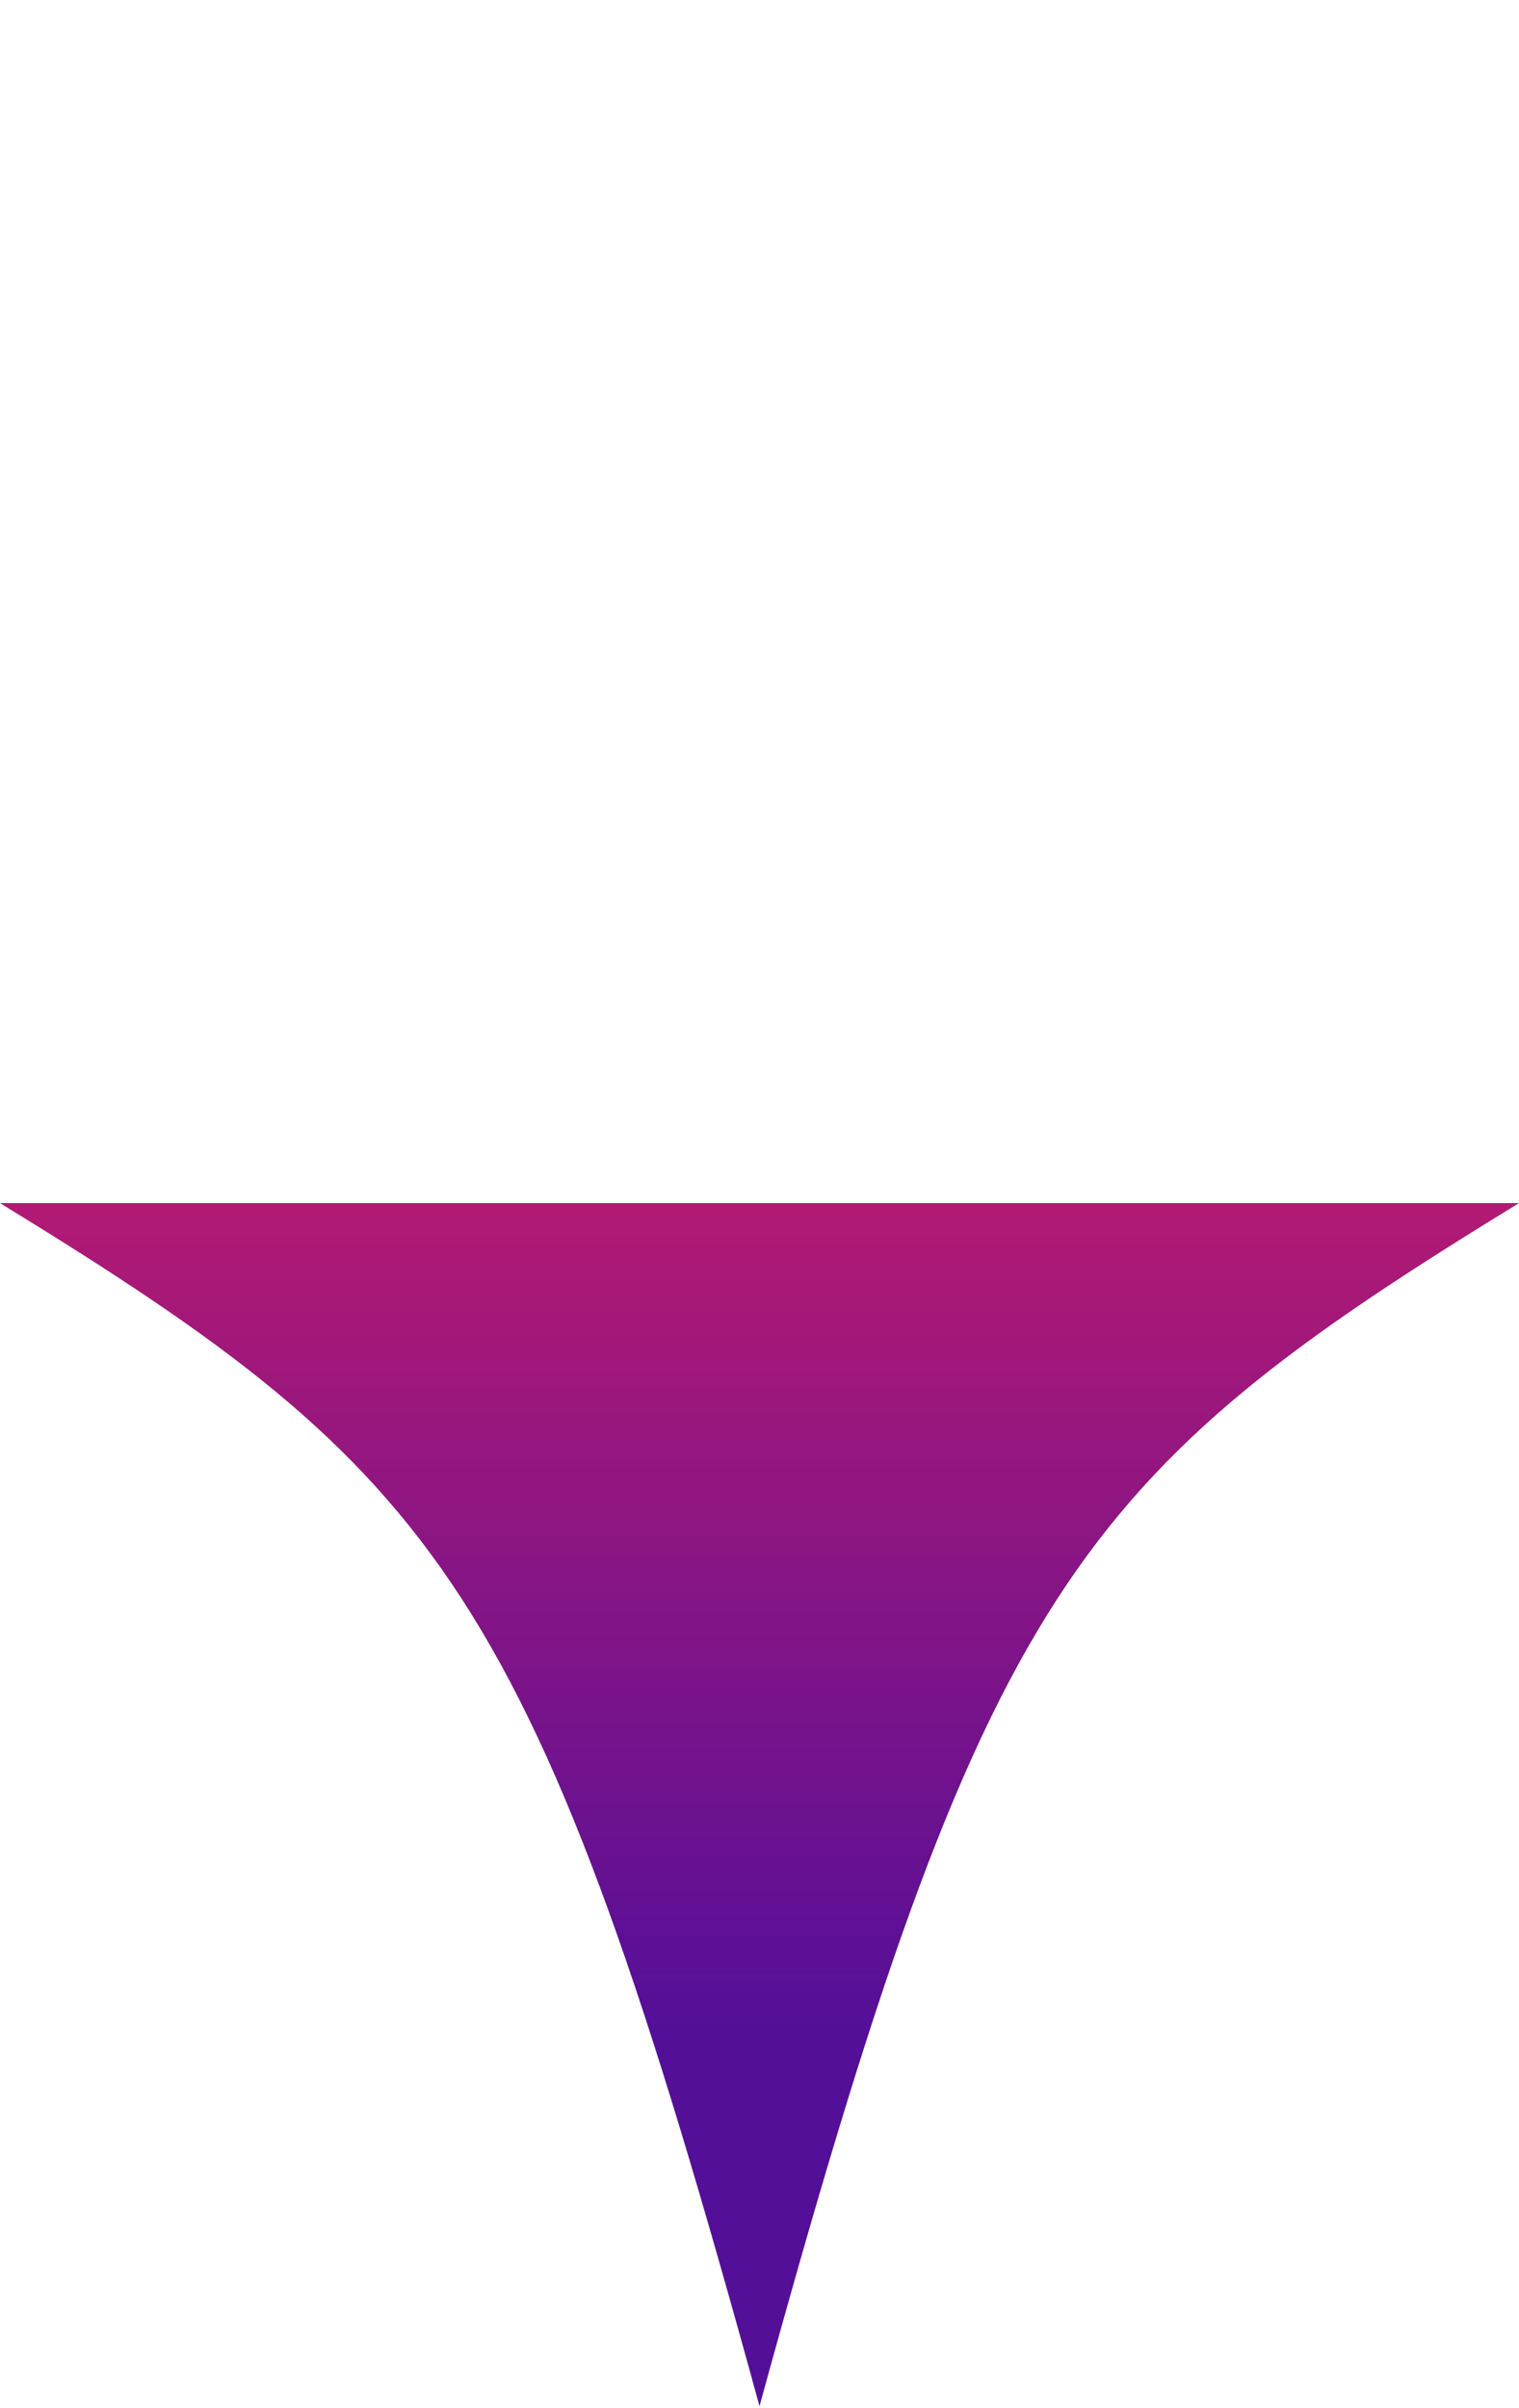
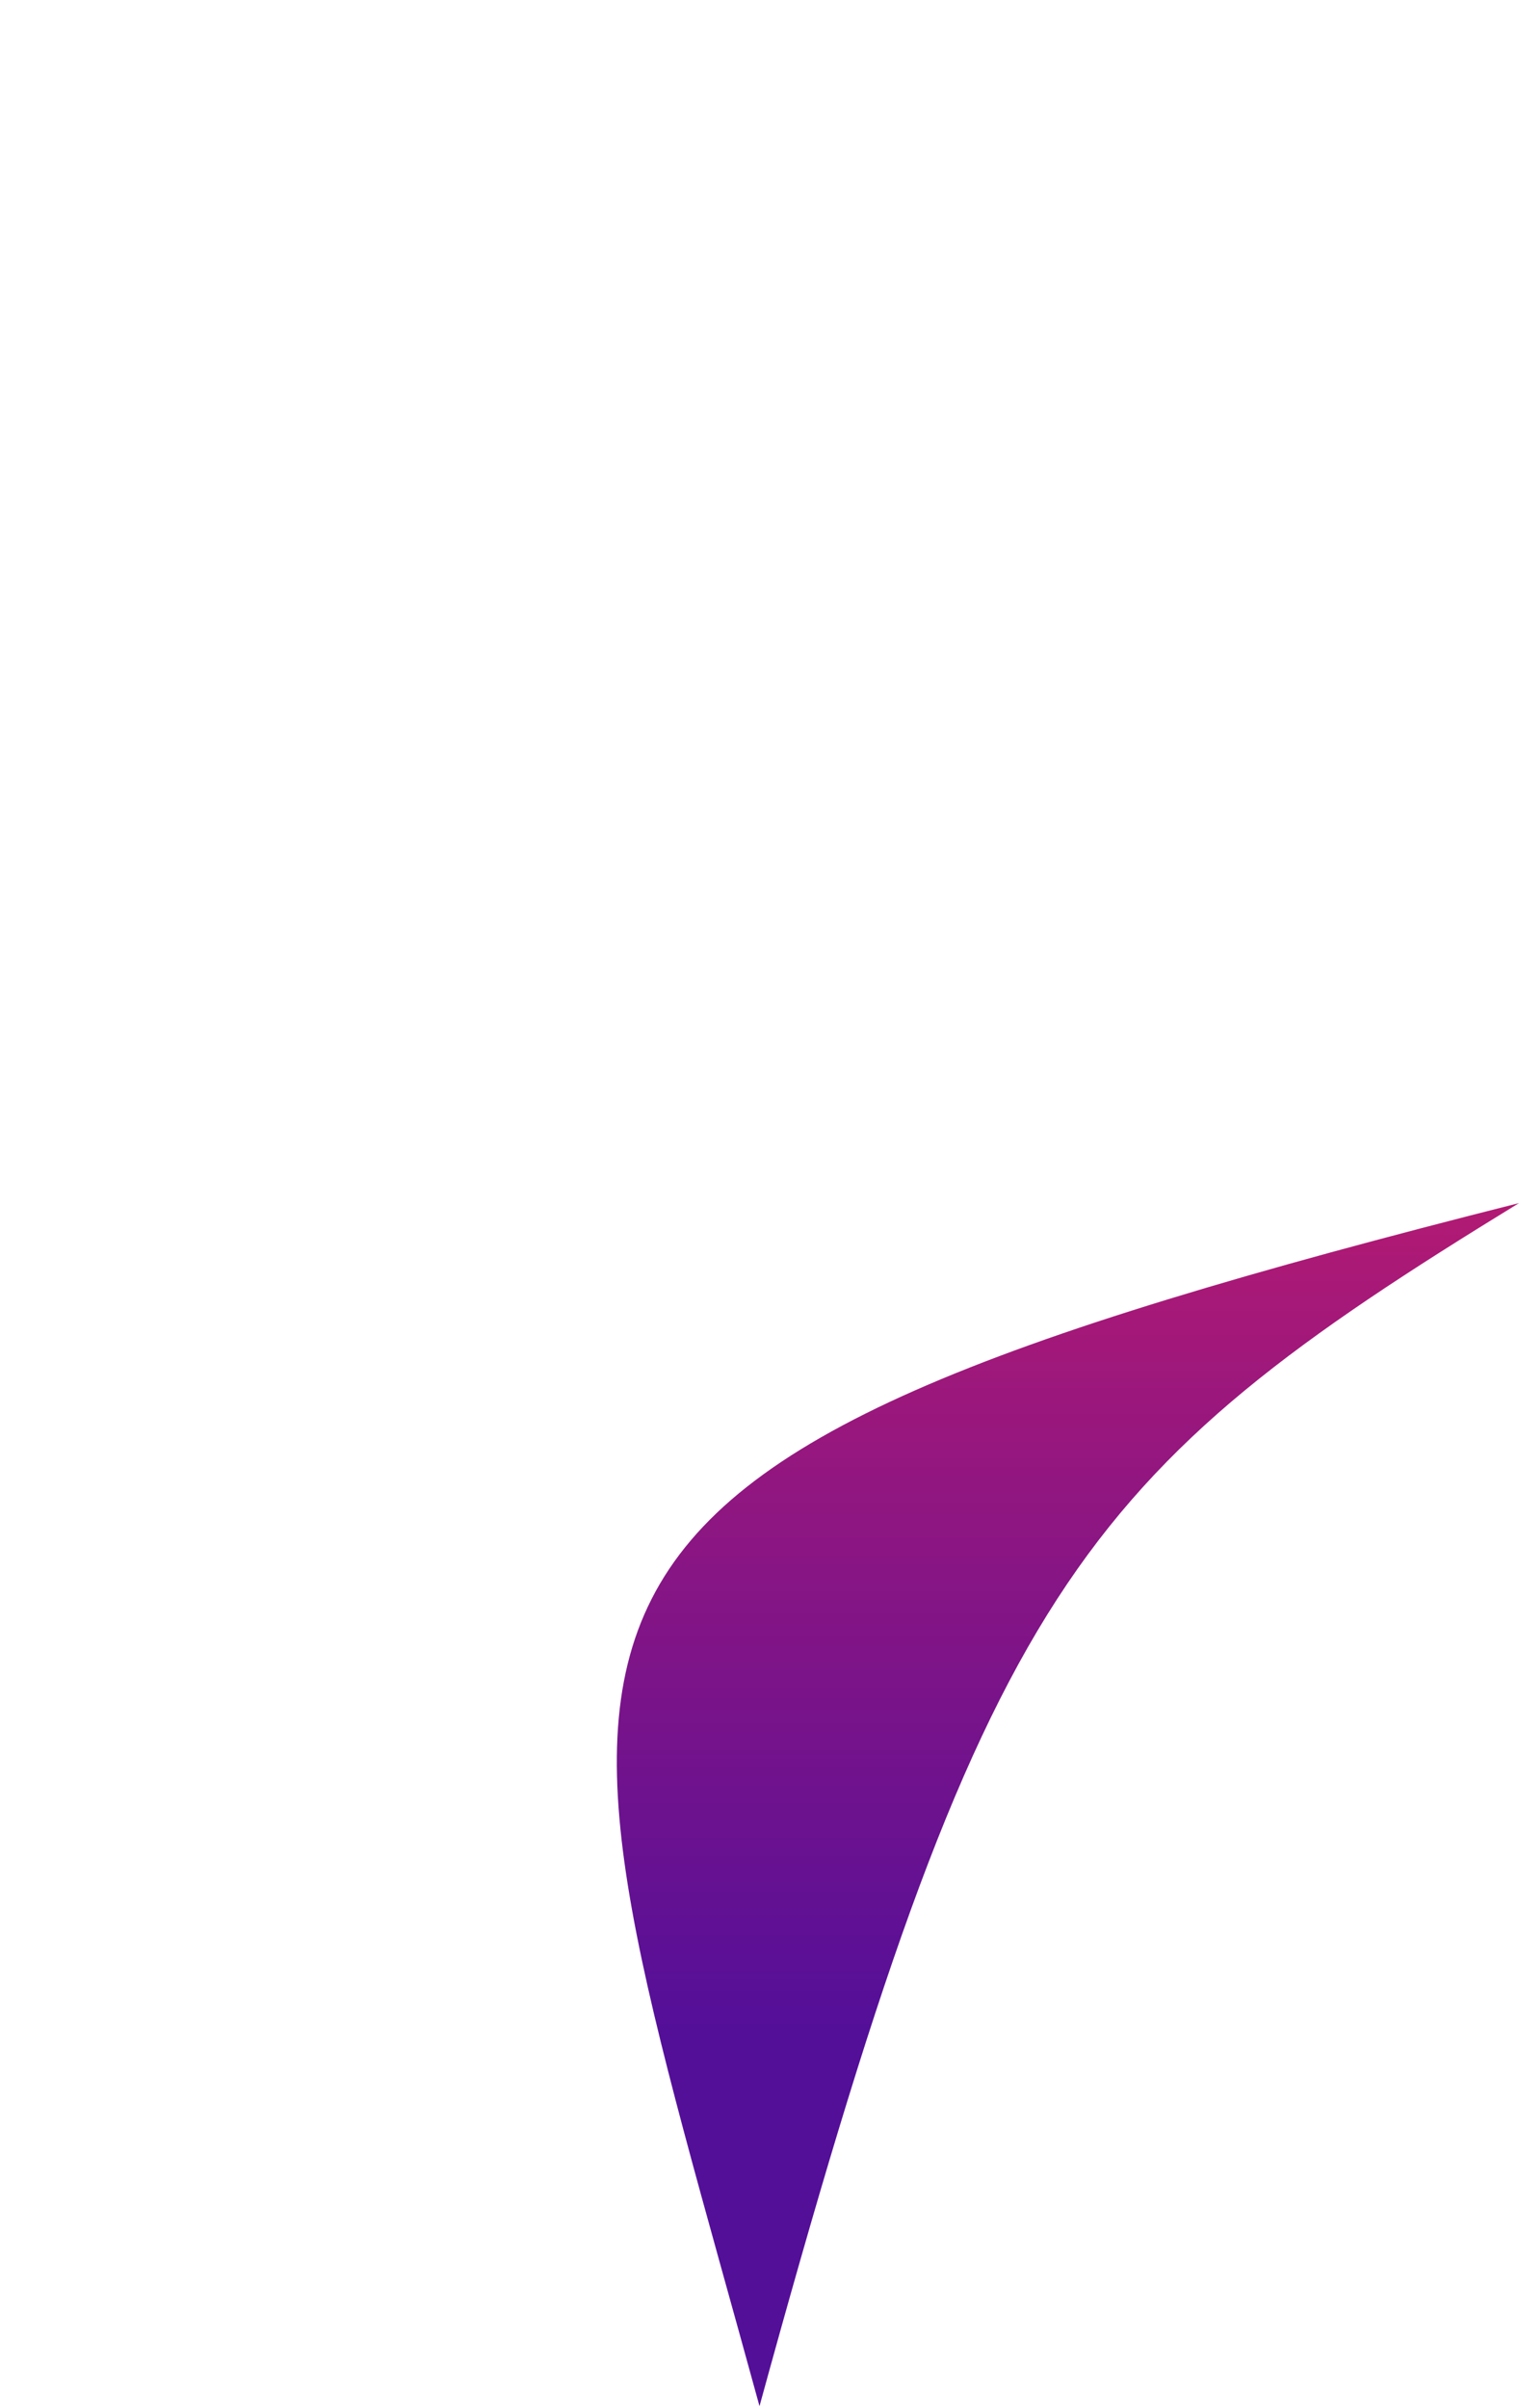
<svg xmlns="http://www.w3.org/2000/svg" width="364" height="577" viewBox="0 0 364 577" fill="none">
-   <path d="M182 576.576C235.872 379.964 257.712 353.441 364 288.288H0C106.288 353.441 128.128 379.964 182 576.576Z" fill="url(#paint0_linear_1291_149)" />
+   <path d="M182 576.576C235.872 379.964 257.712 353.441 364 288.288C106.288 353.441 128.128 379.964 182 576.576Z" fill="url(#paint0_linear_1291_149)" />
  <defs>
    <linearGradient id="paint0_linear_1291_149" x1="182" y1="88" x2="182" y2="486" gradientUnits="userSpaceOnUse">
      <stop stop-color="#FFAF0D" />
      <stop offset="0.5" stop-color="#B21A73" />
      <stop offset="1" stop-color="#540F99" />
    </linearGradient>
  </defs>
</svg>